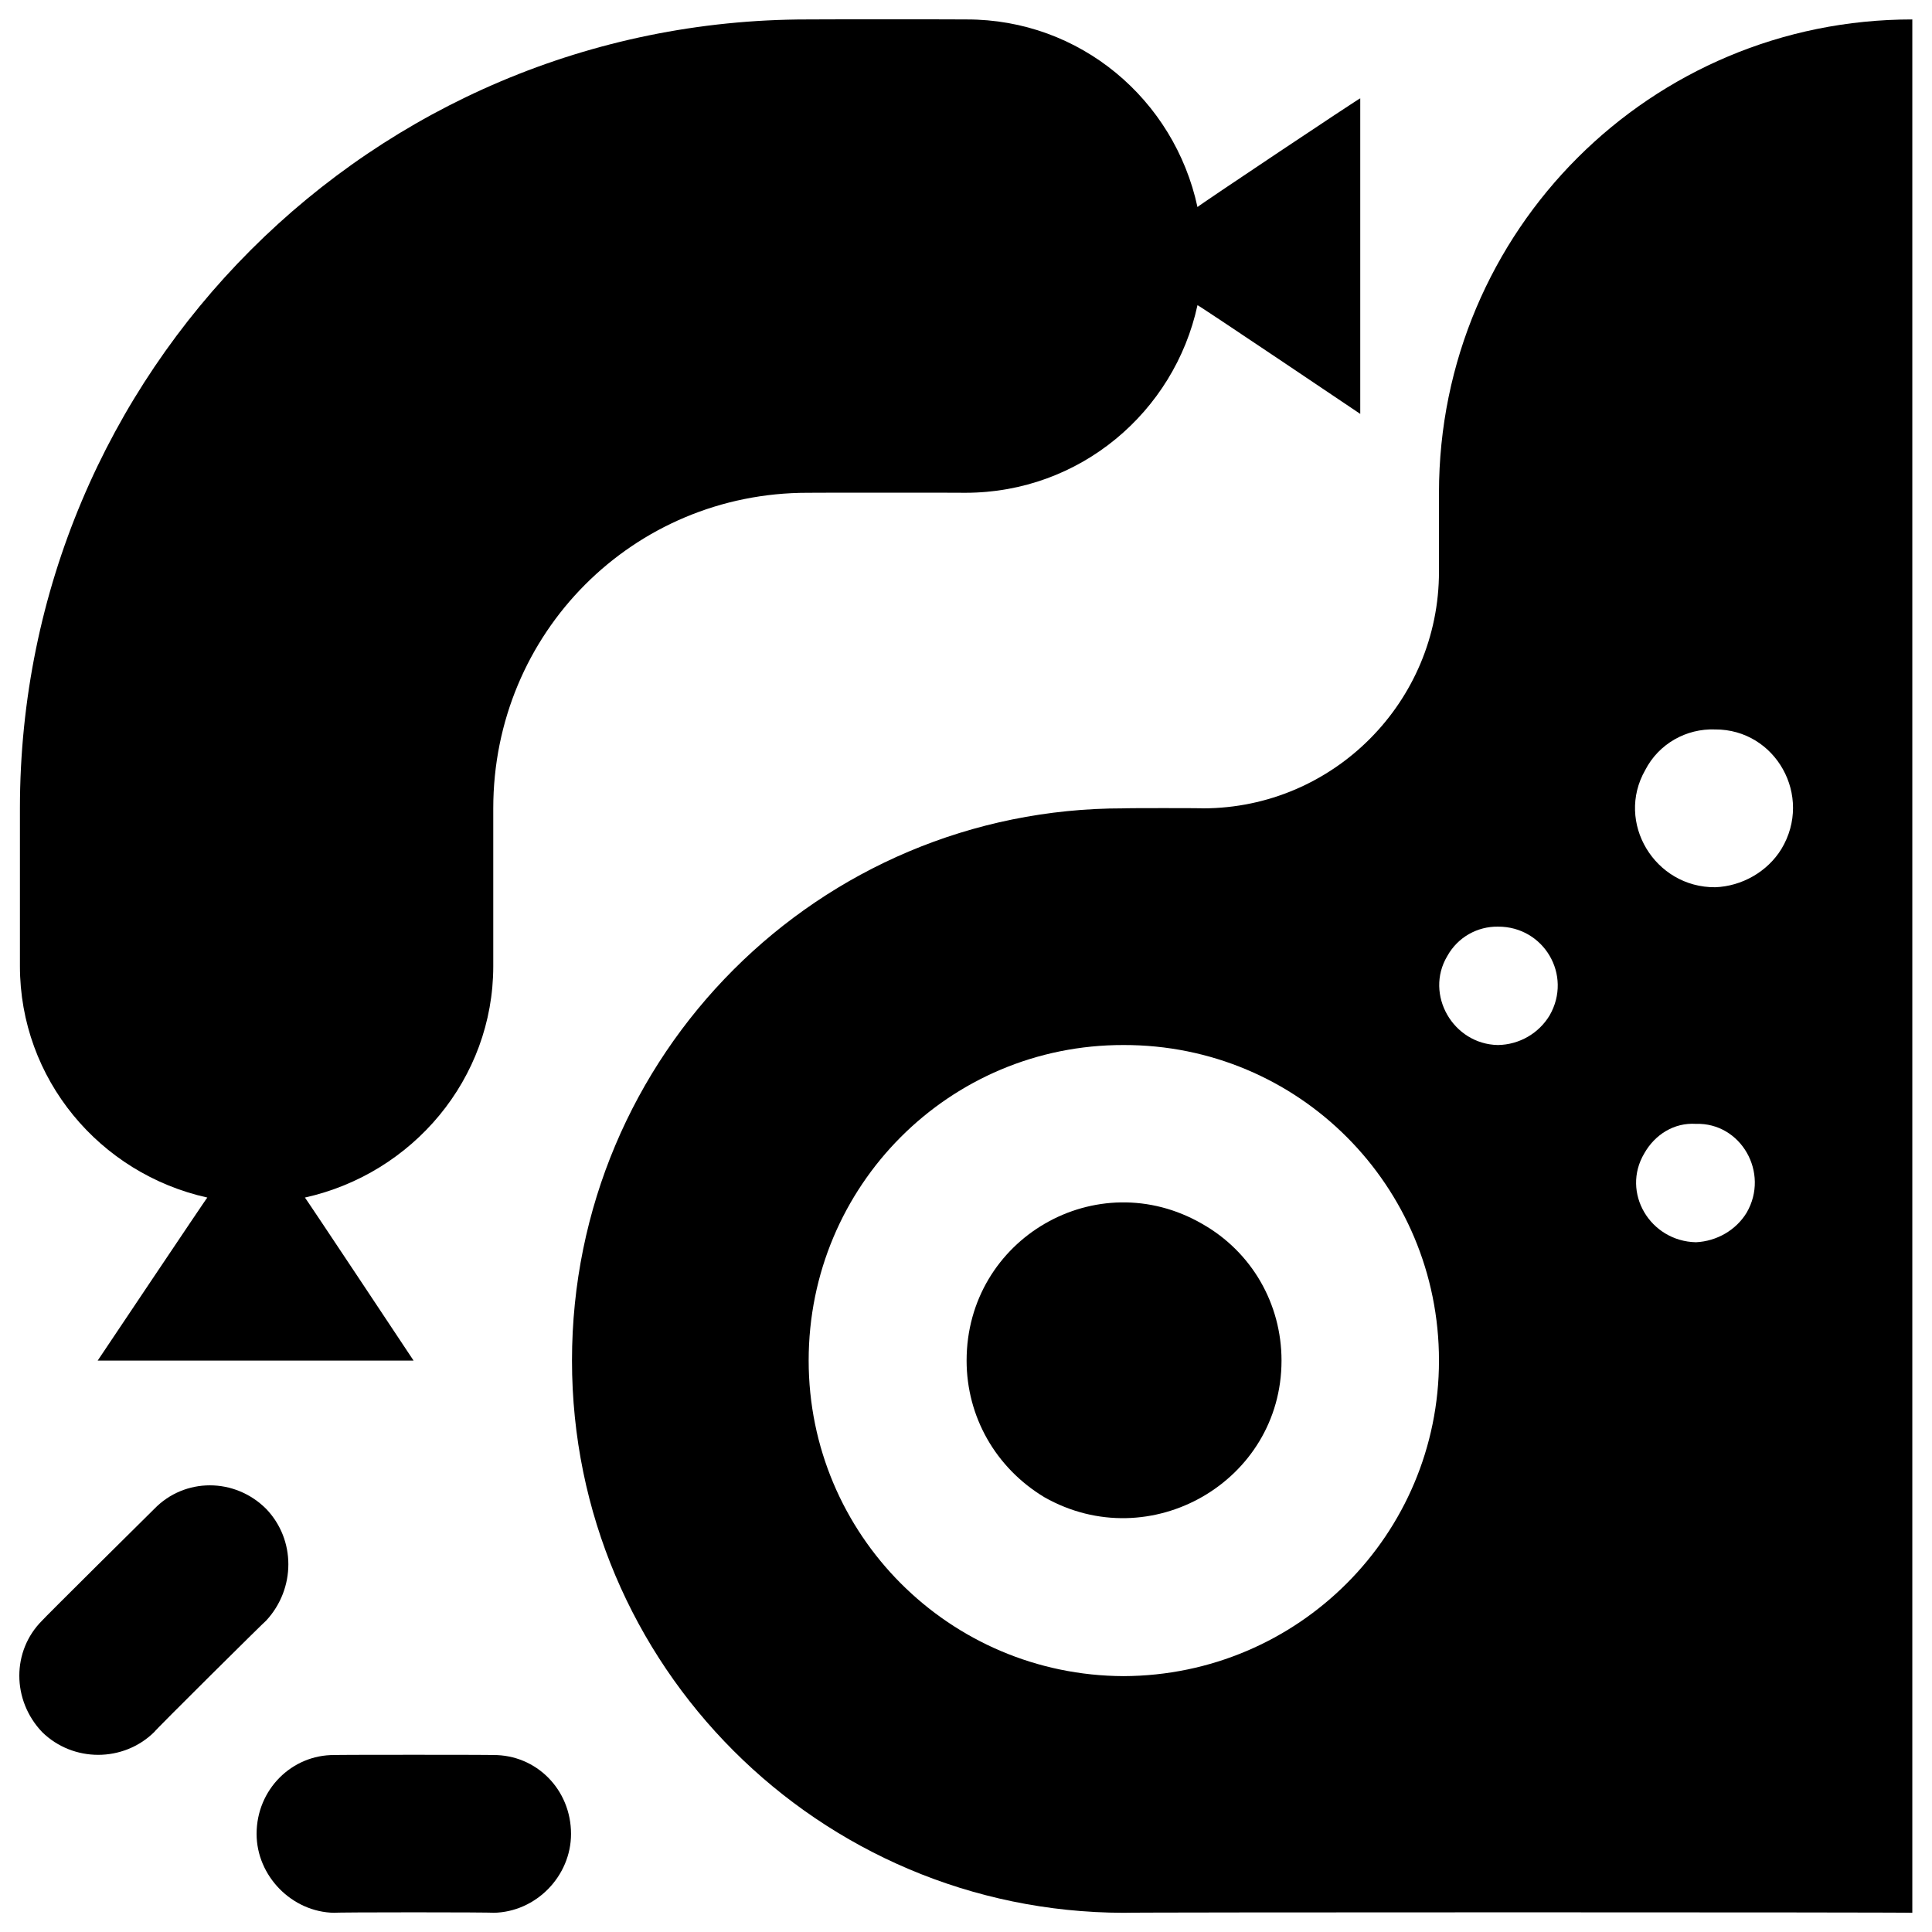
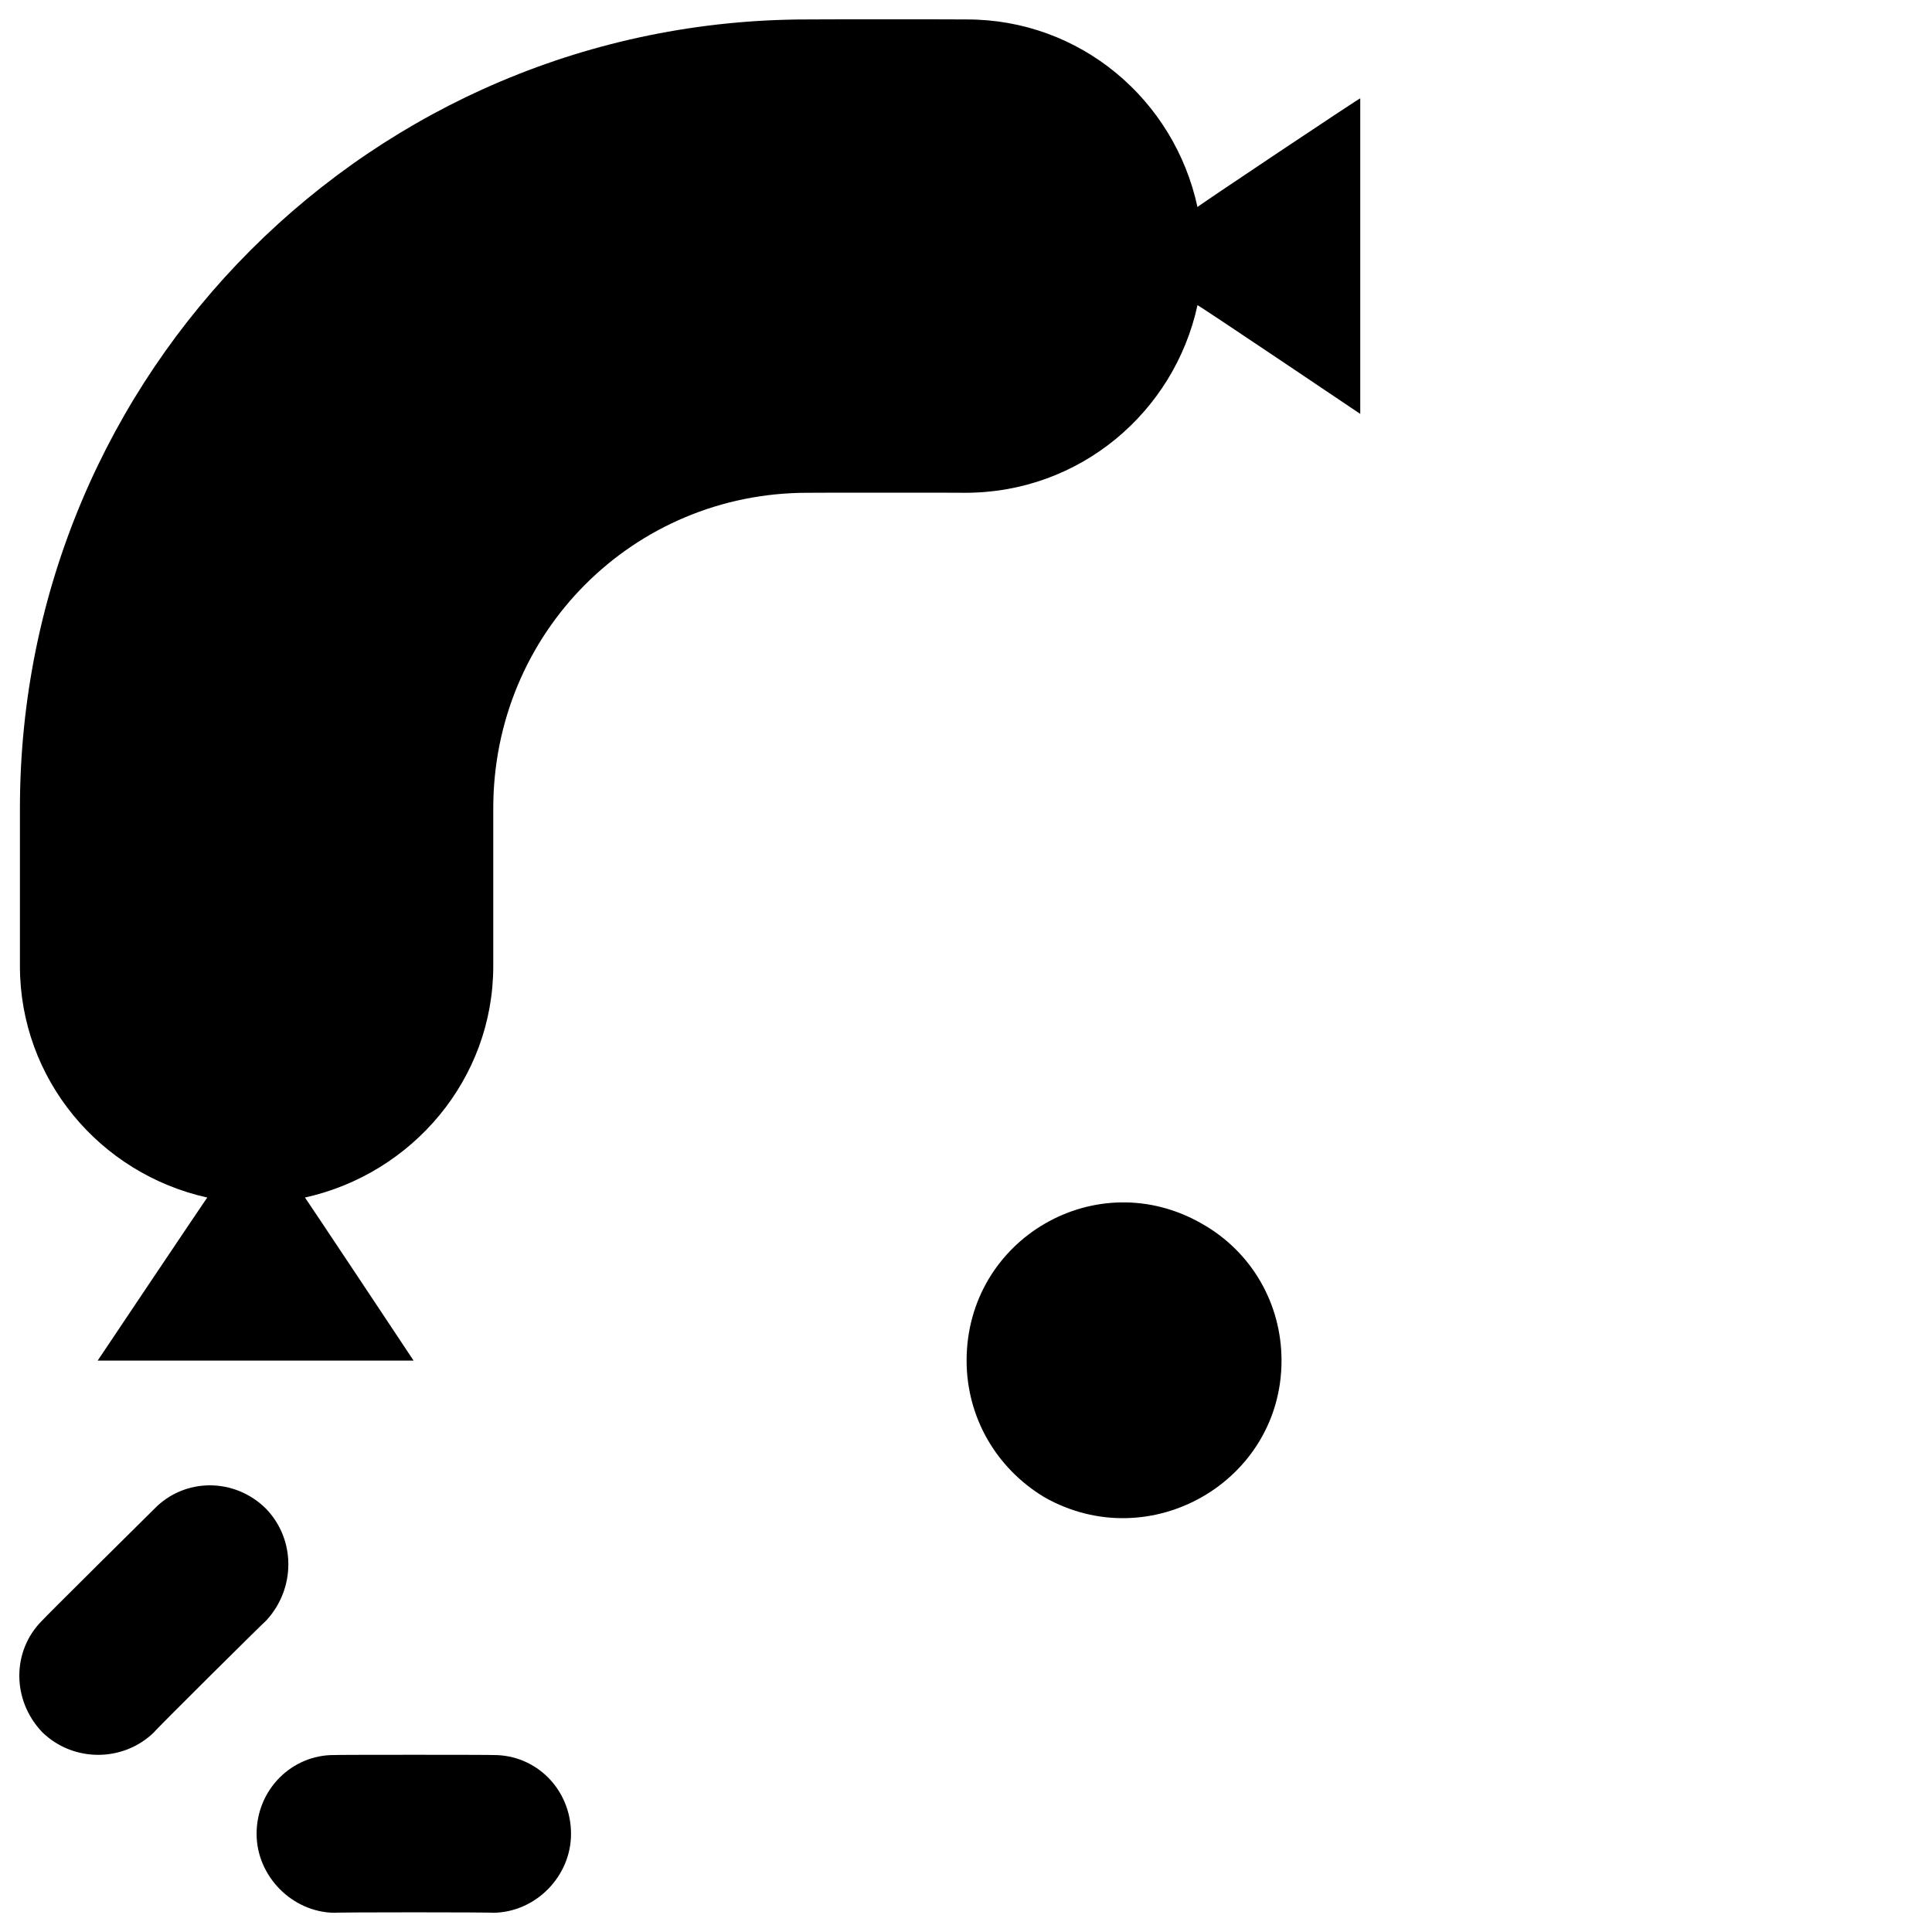
<svg xmlns="http://www.w3.org/2000/svg" version="1.1" width="100%" height="100%" id="svgWorkerArea" viewBox="0 0 400 400" style="background: white;">
  <defs id="defsdoc">
    <pattern id="patternBool" x="0" y="0" width="10" height="10" patternUnits="userSpaceOnUse" patternTransform="rotate(35)">
-       <circle cx="5" cy="5" r="4" style="stroke: none;fill: #ff000070;" />
-     </pattern>
+       </pattern>
  </defs>
  <g id="fileImp-794417693" class="cosito">
    <path id="pathImp-858060093" class="grouped" d="M265.325 281.693C265.325 306.692 238.125 322.392 216.225 309.983 206.125 303.892 200.125 293.292 200.125 281.693 200.125 256.392 227.125 240.792 248.925 253.404 259.125 259.192 265.325 269.892 265.325 281.693 265.325 281.692 265.325 281.692 265.325 281.693" />
-     <path id="pathImp-297265363" class="grouped" d="M297.925 102.025C297.925 101.992 297.925 118.292 297.925 118.362 297.925 145.292 276.125 167.292 249.125 167.362 249.125 167.292 232.625 167.292 232.625 167.362 169.525 167.292 118.425 218.392 118.425 281.693 118.425 344.792 169.525 395.892 232.625 396.025 232.625 395.892 395.925 395.892 395.925 396.025 395.925 395.892 395.925 3.992 395.925 4.025 341.825 3.992 297.925 47.692 297.925 102.025 297.925 101.992 297.925 101.992 297.925 102.025M232.625 347.025C196.525 346.892 167.425 317.692 167.425 281.679 167.425 245.492 196.525 216.292 232.625 216.362 268.825 216.292 297.925 245.492 297.925 281.679 297.925 317.692 268.825 346.892 232.625 347.025 232.625 346.892 232.625 346.892 232.625 347.025M310.125 216.362C300.825 216.192 294.925 205.892 299.625 197.975 301.825 193.992 305.925 191.792 310.125 191.852 319.625 191.792 325.625 201.892 320.825 210.238 318.625 213.892 314.625 216.292 310.125 216.362 310.125 216.292 310.125 216.292 310.125 216.362M351.125 257.193C341.625 256.992 335.625 246.892 340.425 238.807 342.625 234.892 346.625 232.392 351.125 232.684 360.425 232.392 366.425 242.792 361.625 251.07 359.425 254.692 355.425 256.992 351.125 257.193 351.125 256.992 351.125 256.992 351.125 257.193M355.125 183.693C342.625 183.792 334.425 170.292 340.625 159.437 343.425 153.992 349.125 150.792 355.125 151.025 367.625 150.992 375.425 164.792 368.825 175.771 365.925 180.492 360.625 183.492 355.125 183.693 355.125 183.492 355.125 183.492 355.125 183.693" />
    <path id="pathImp-809905093" class="grouped" d="M281.625 20.362C281.625 20.192 247.925 42.692 247.925 42.867 243.125 20.592 223.625 3.992 200.125 4.025 200.125 3.992 167.225 3.992 167.225 4.025 77.125 3.992 4.125 76.992 4.125 167.362 4.125 167.292 4.125 199.892 4.125 200.01 4.125 223.392 20.625 242.992 42.925 247.942 42.925 247.792 20.225 281.692 20.225 281.693 20.225 281.692 85.625 281.692 85.625 281.693 85.625 281.692 63.125 247.792 63.125 247.942 85.425 242.992 102.125 223.392 102.125 200.025 102.125 199.892 102.125 167.292 102.125 167.362 102.125 130.992 131.125 101.992 167.225 102.025 167.225 101.992 199.925 101.992 199.925 102.025 223.625 101.992 243.125 85.292 247.925 63.188 247.925 62.992 281.625 85.692 281.625 85.693 281.625 85.692 281.625 20.192 281.625 20.362 281.625 20.192 281.625 20.192 281.625 20.362M102.125 363.362C111.025 363.292 118.225 370.492 118.225 379.693 118.225 388.392 111.025 395.892 102.125 396.025 102.125 395.892 69.225 395.892 69.225 396.025 60.425 395.892 53.125 388.392 53.125 379.693 53.125 370.492 60.425 363.292 69.225 363.362 69.225 363.292 102.125 363.292 102.125 363.362 102.125 363.292 102.125 363.292 102.125 363.362M55.125 312.416C48.625 305.892 38.225 305.892 31.925 312.416 31.925 312.392 8.725 335.392 8.725 335.515 2.425 341.792 2.425 351.992 8.725 358.609 15.125 364.892 25.525 364.892 31.925 358.609 31.925 358.392 55.125 335.392 55.125 335.51 61.225 328.892 61.225 318.792 55.125 312.416 55.125 312.392 55.125 312.392 55.125 312.416" />
  </g>
</svg>